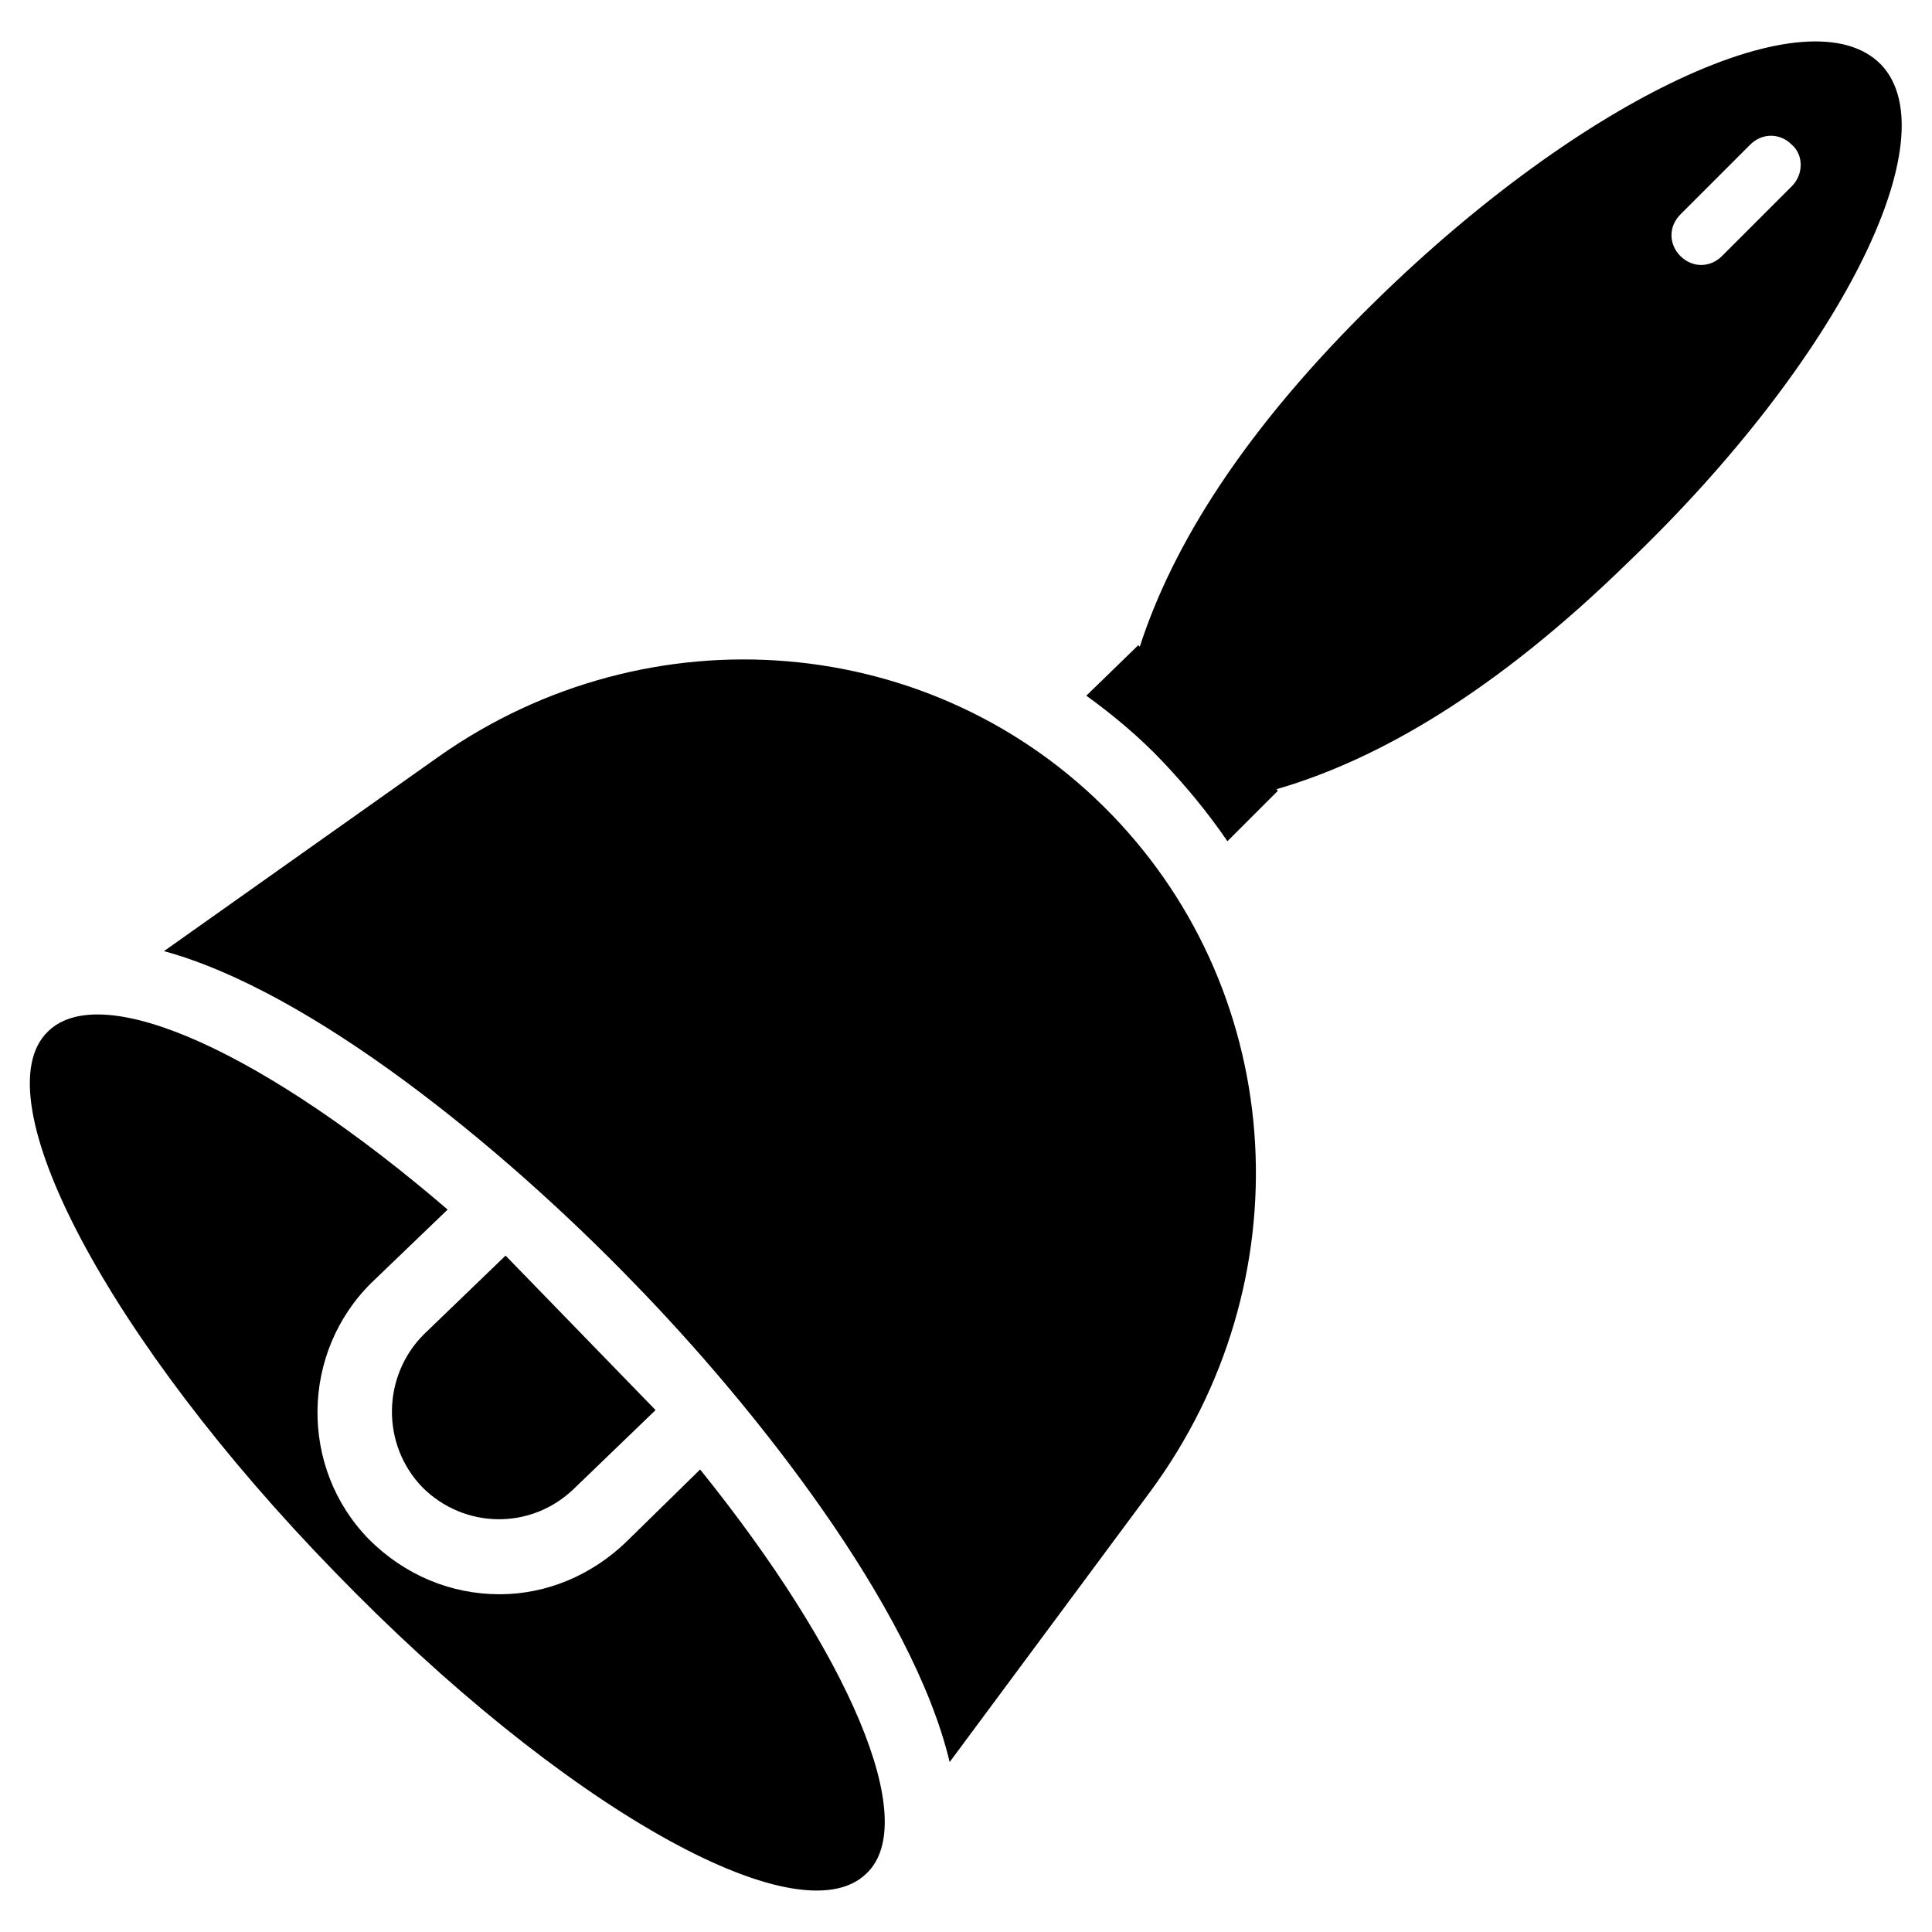
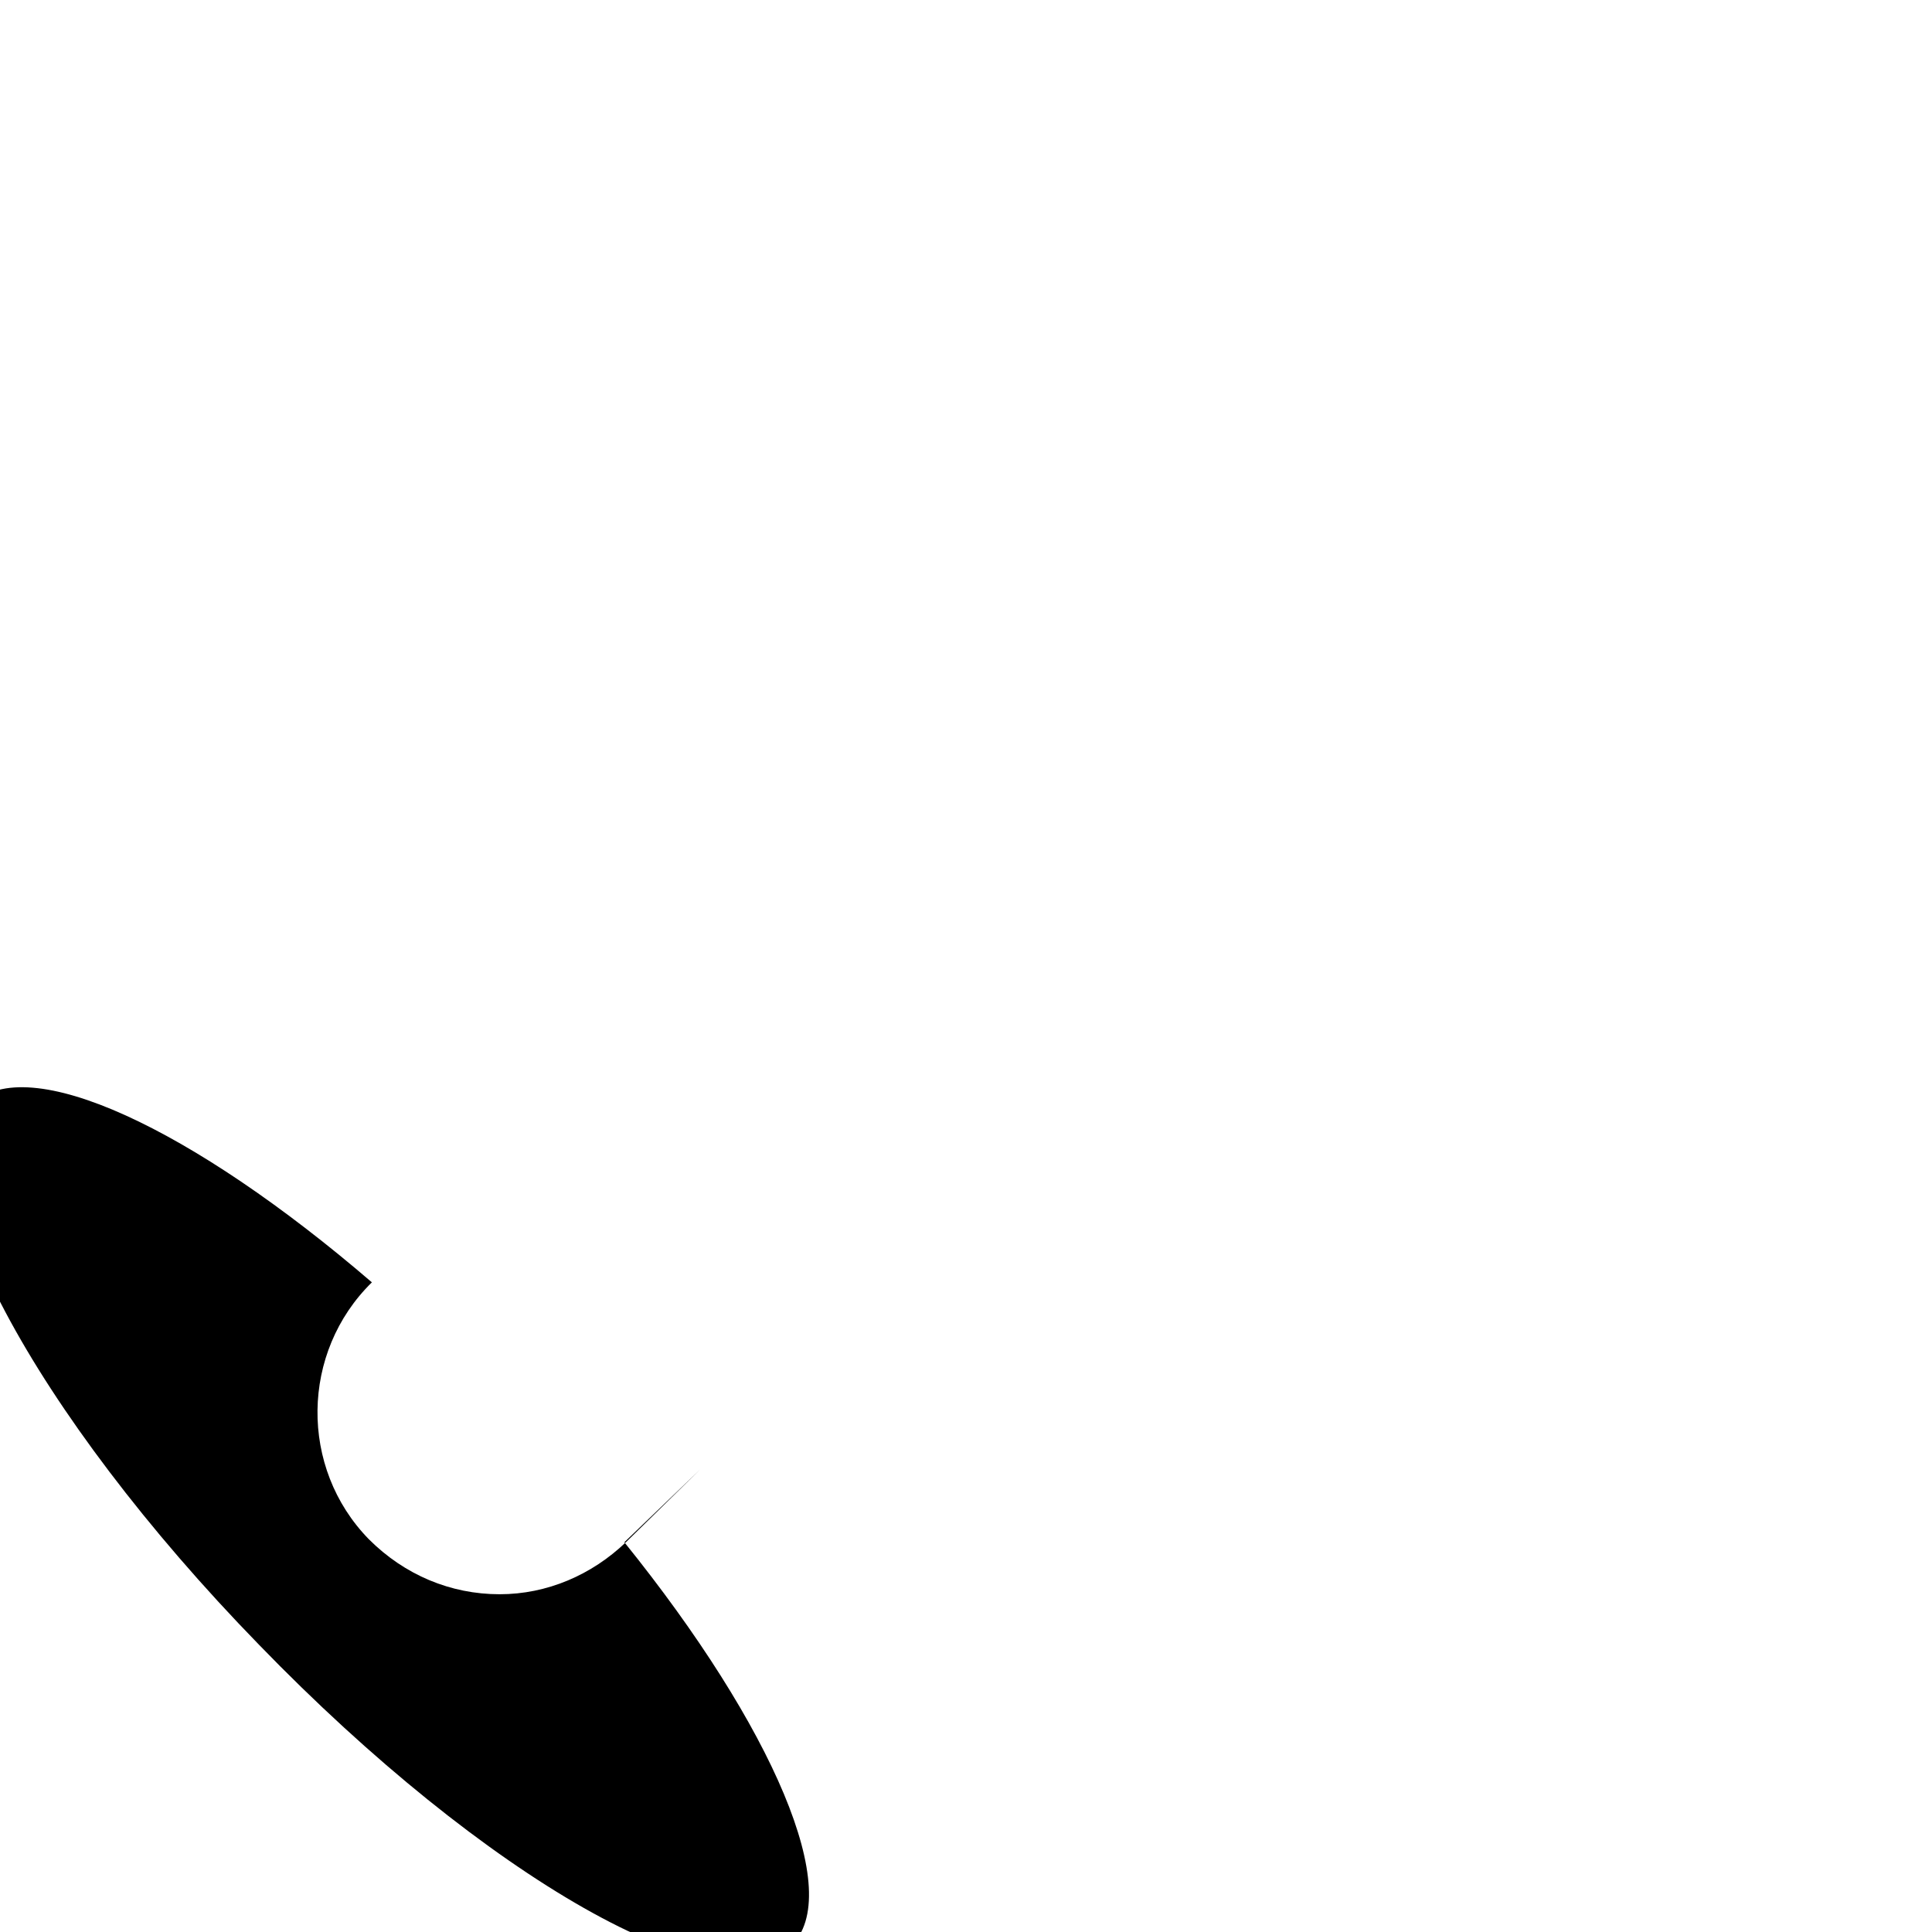
<svg xmlns="http://www.w3.org/2000/svg" fill="#000000" width="800px" height="800px" version="1.1" viewBox="144 144 512 512">
  <g>
-     <path d="m329.54 533.43-19.68 19.285c-9.055 8.66-20.859 13.777-33.457 13.777-12.988 0-25.191-5.117-34.637-14.562-18.496-18.895-18.105-49.594 0.789-68.094l20.074-19.285c-47.625-40.938-91.316-61.402-105.88-47.234-18.105 17.32 16.137 81.867 75.965 143.27 59.828 61.797 122.8 97.613 140.91 79.902 14.562-13.777-4.727-58.254-44.086-107.06z" />
-     <path d="m277.98 476.75 39.754 40.934-21.648 20.859c-11.414 11.02-29.125 10.629-40.148-0.395-11.02-11.414-10.629-29.52 0.395-40.539z" />
-     <path d="m438.57 359.85c-46.84-48.414-122.41-54.711-178.3-15.352l-72.816 51.562c38.965 10.629 89.348 51.562 124.38 87.773 31.883 32.668 73.996 85.805 83.836 127.13l53.137-71.637c40.934-55.496 36.605-131.07-10.234-179.48z" />
-     <path d="m642.46 161.08c-18.895-19.285-78.719 8.66-133.82 62.582-35.031 34.242-53.922 64.945-62.582 91.711l-0.395-0.395-13.777 13.383c7.086 5.117 14.168 11.02 20.469 17.711 6.297 6.691 11.809 13.383 16.926 20.859l13.383-13.383-0.395-0.395c27.16-7.871 58.254-25.977 93.285-60.223 55.891-53.523 85.41-112.57 66.91-131.85zm-23.617 32.277-18.5 18.5c-1.574 1.574-3.543 2.363-5.512 2.363s-3.938-0.789-5.512-2.363c-3.148-3.148-3.148-7.871 0-11.02l18.5-18.5c3.148-3.148 7.871-3.148 11.02 0 3.152 2.754 3.152 7.871 0.004 11.02z" />
+     <path d="m329.54 533.43-19.68 19.285c-9.055 8.66-20.859 13.777-33.457 13.777-12.988 0-25.191-5.117-34.637-14.562-18.496-18.895-18.105-49.594 0.789-68.094c-47.625-40.938-91.316-61.402-105.88-47.234-18.105 17.32 16.137 81.867 75.965 143.27 59.828 61.797 122.8 97.613 140.91 79.902 14.562-13.777-4.727-58.254-44.086-107.06z" />
  </g>
</svg>